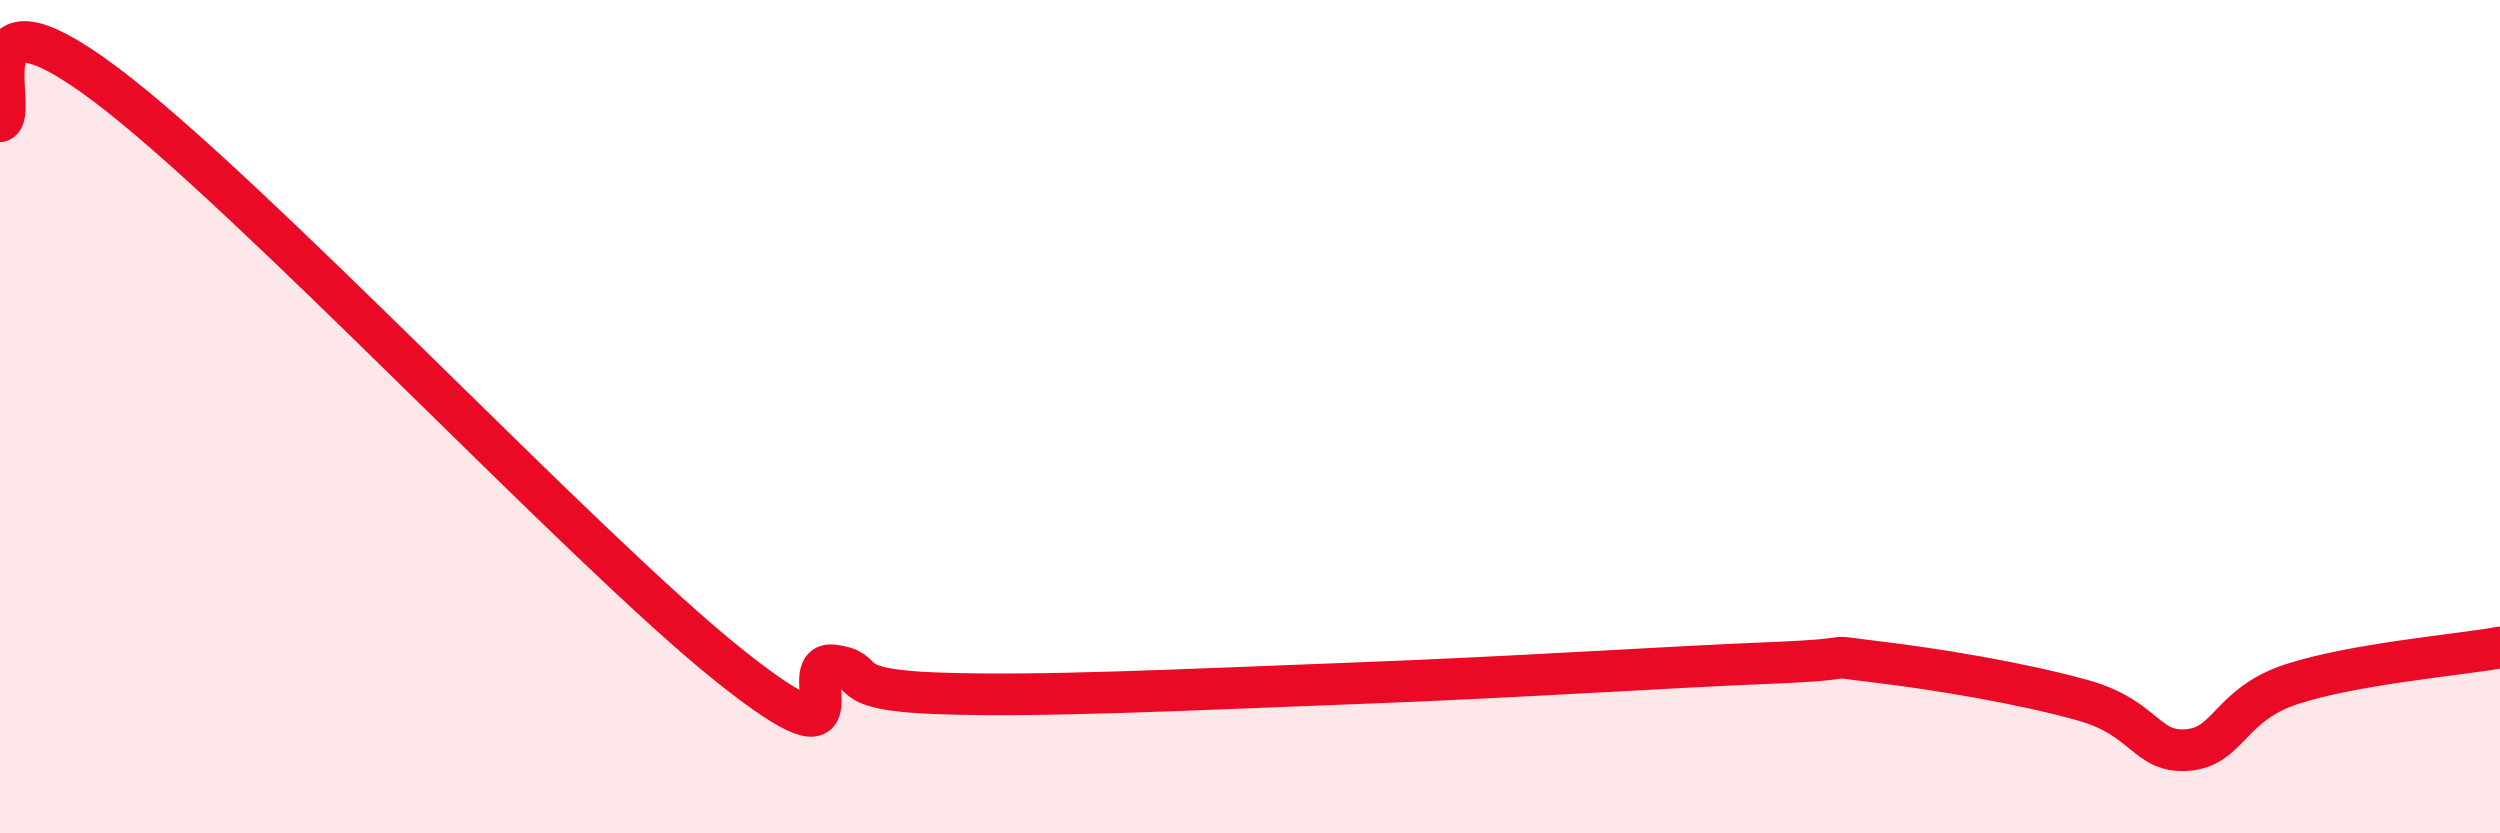
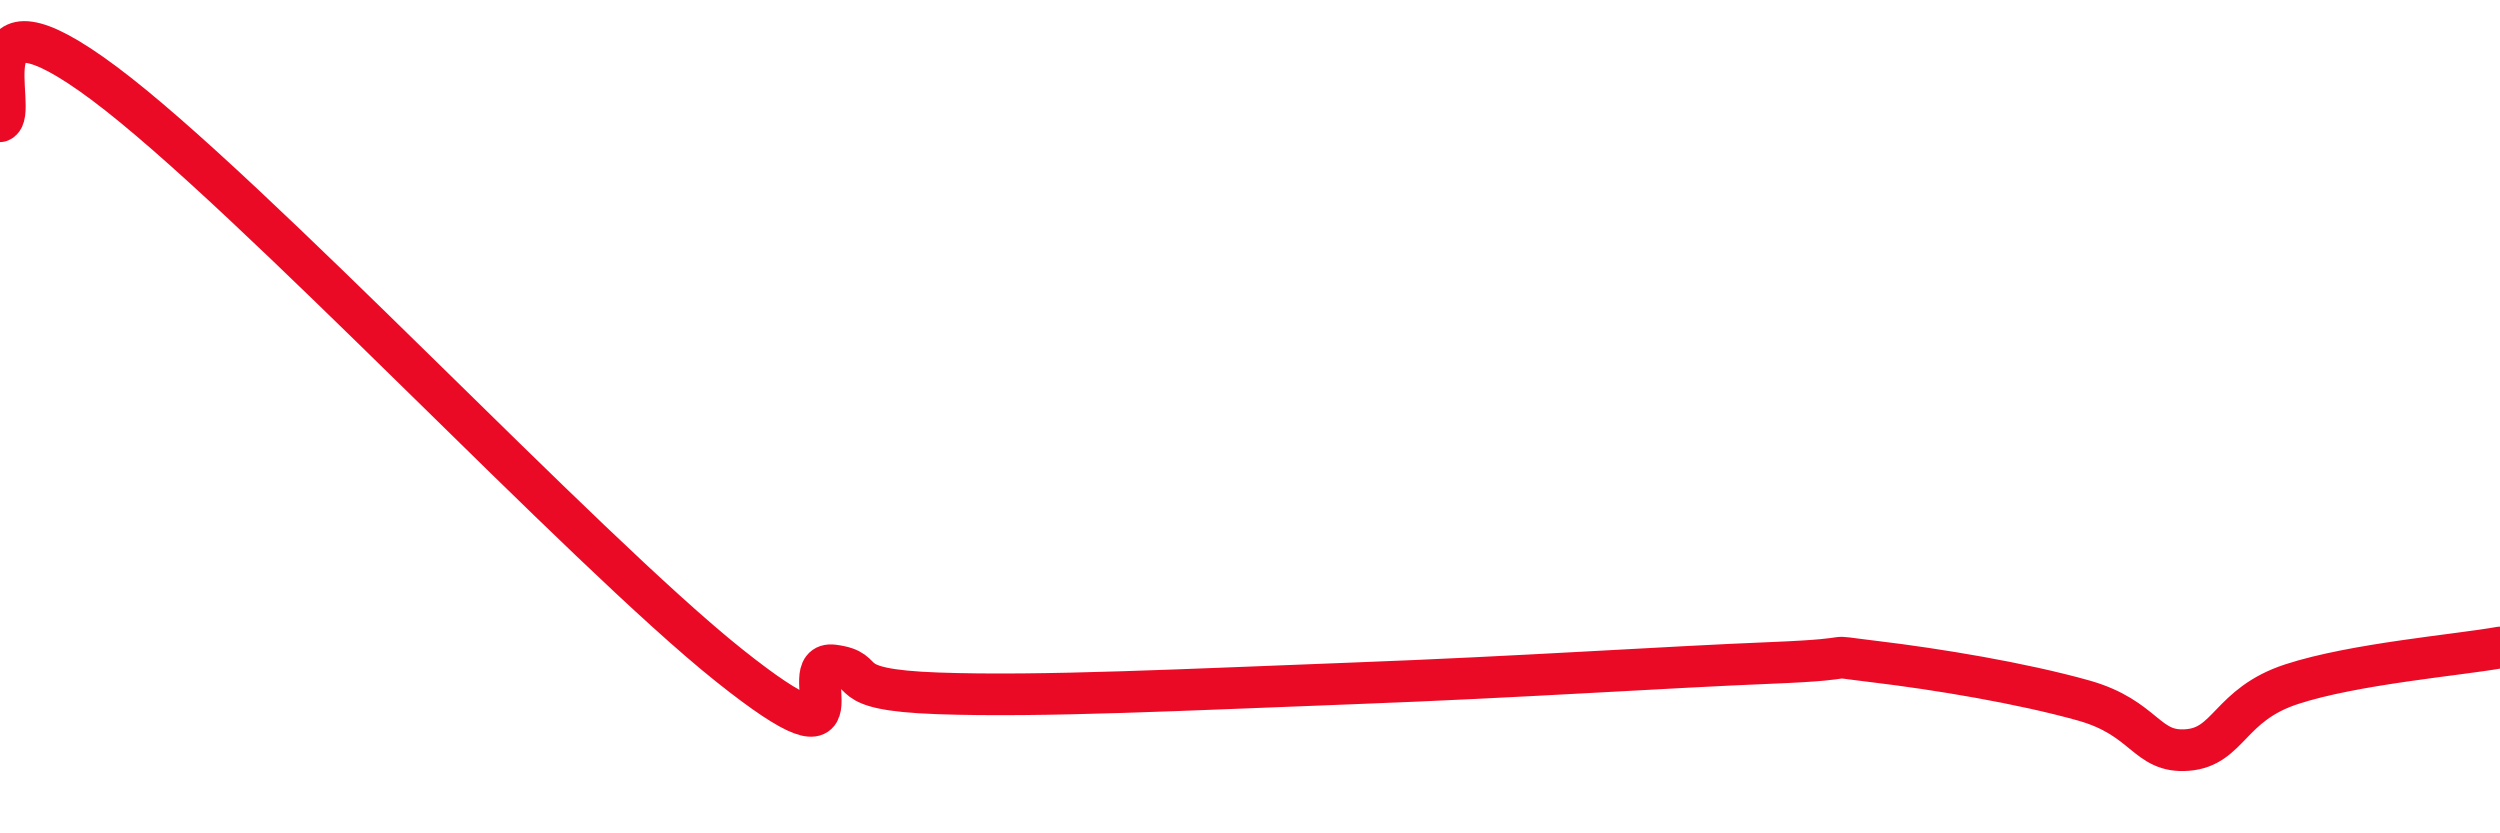
<svg xmlns="http://www.w3.org/2000/svg" width="60" height="20" viewBox="0 0 60 20">
-   <path d="M 0,2.91 C 0.5,2.73 -1,-0.61 2.5,2 C 6,4.61 14,13.18 17.5,15.97 C 21,18.76 19,15.84 20,15.97 C 21,16.1 20,16.55 22.5,16.64 C 25,16.73 28.5,16.55 32.5,16.4 C 36.5,16.25 40,16.01 42.5,15.91 C 45,15.81 43.5,15.7 45,15.88 C 46.5,16.06 48.5,16.39 50,16.81 C 51.5,17.23 51.5,18.08 52.5,18 C 53.5,17.92 53.5,16.91 55,16.42 C 56.5,15.93 59,15.72 60,15.54L60 20L0 20Z" fill="#EB0A25" opacity="0.1" stroke-linecap="round" stroke-linejoin="round" />
  <path d="M 0,2.91 C 0.5,2.73 -1,-0.61 2.5,2 C 6,4.61 14,13.18 17.5,15.97 C 21,18.76 19,15.84 20,15.97 C 21,16.1 20,16.55 22.5,16.64 C 25,16.73 28.5,16.55 32.5,16.4 C 36.5,16.25 40,16.01 42.5,15.91 C 45,15.81 43.5,15.7 45,15.88 C 46.5,16.06 48.5,16.39 50,16.81 C 51.5,17.23 51.5,18.08 52.5,18 C 53.5,17.92 53.5,16.91 55,16.42 C 56.5,15.93 59,15.72 60,15.54" stroke="#EB0A25" stroke-width="1" fill="none" stroke-linecap="round" stroke-linejoin="round" />
</svg>